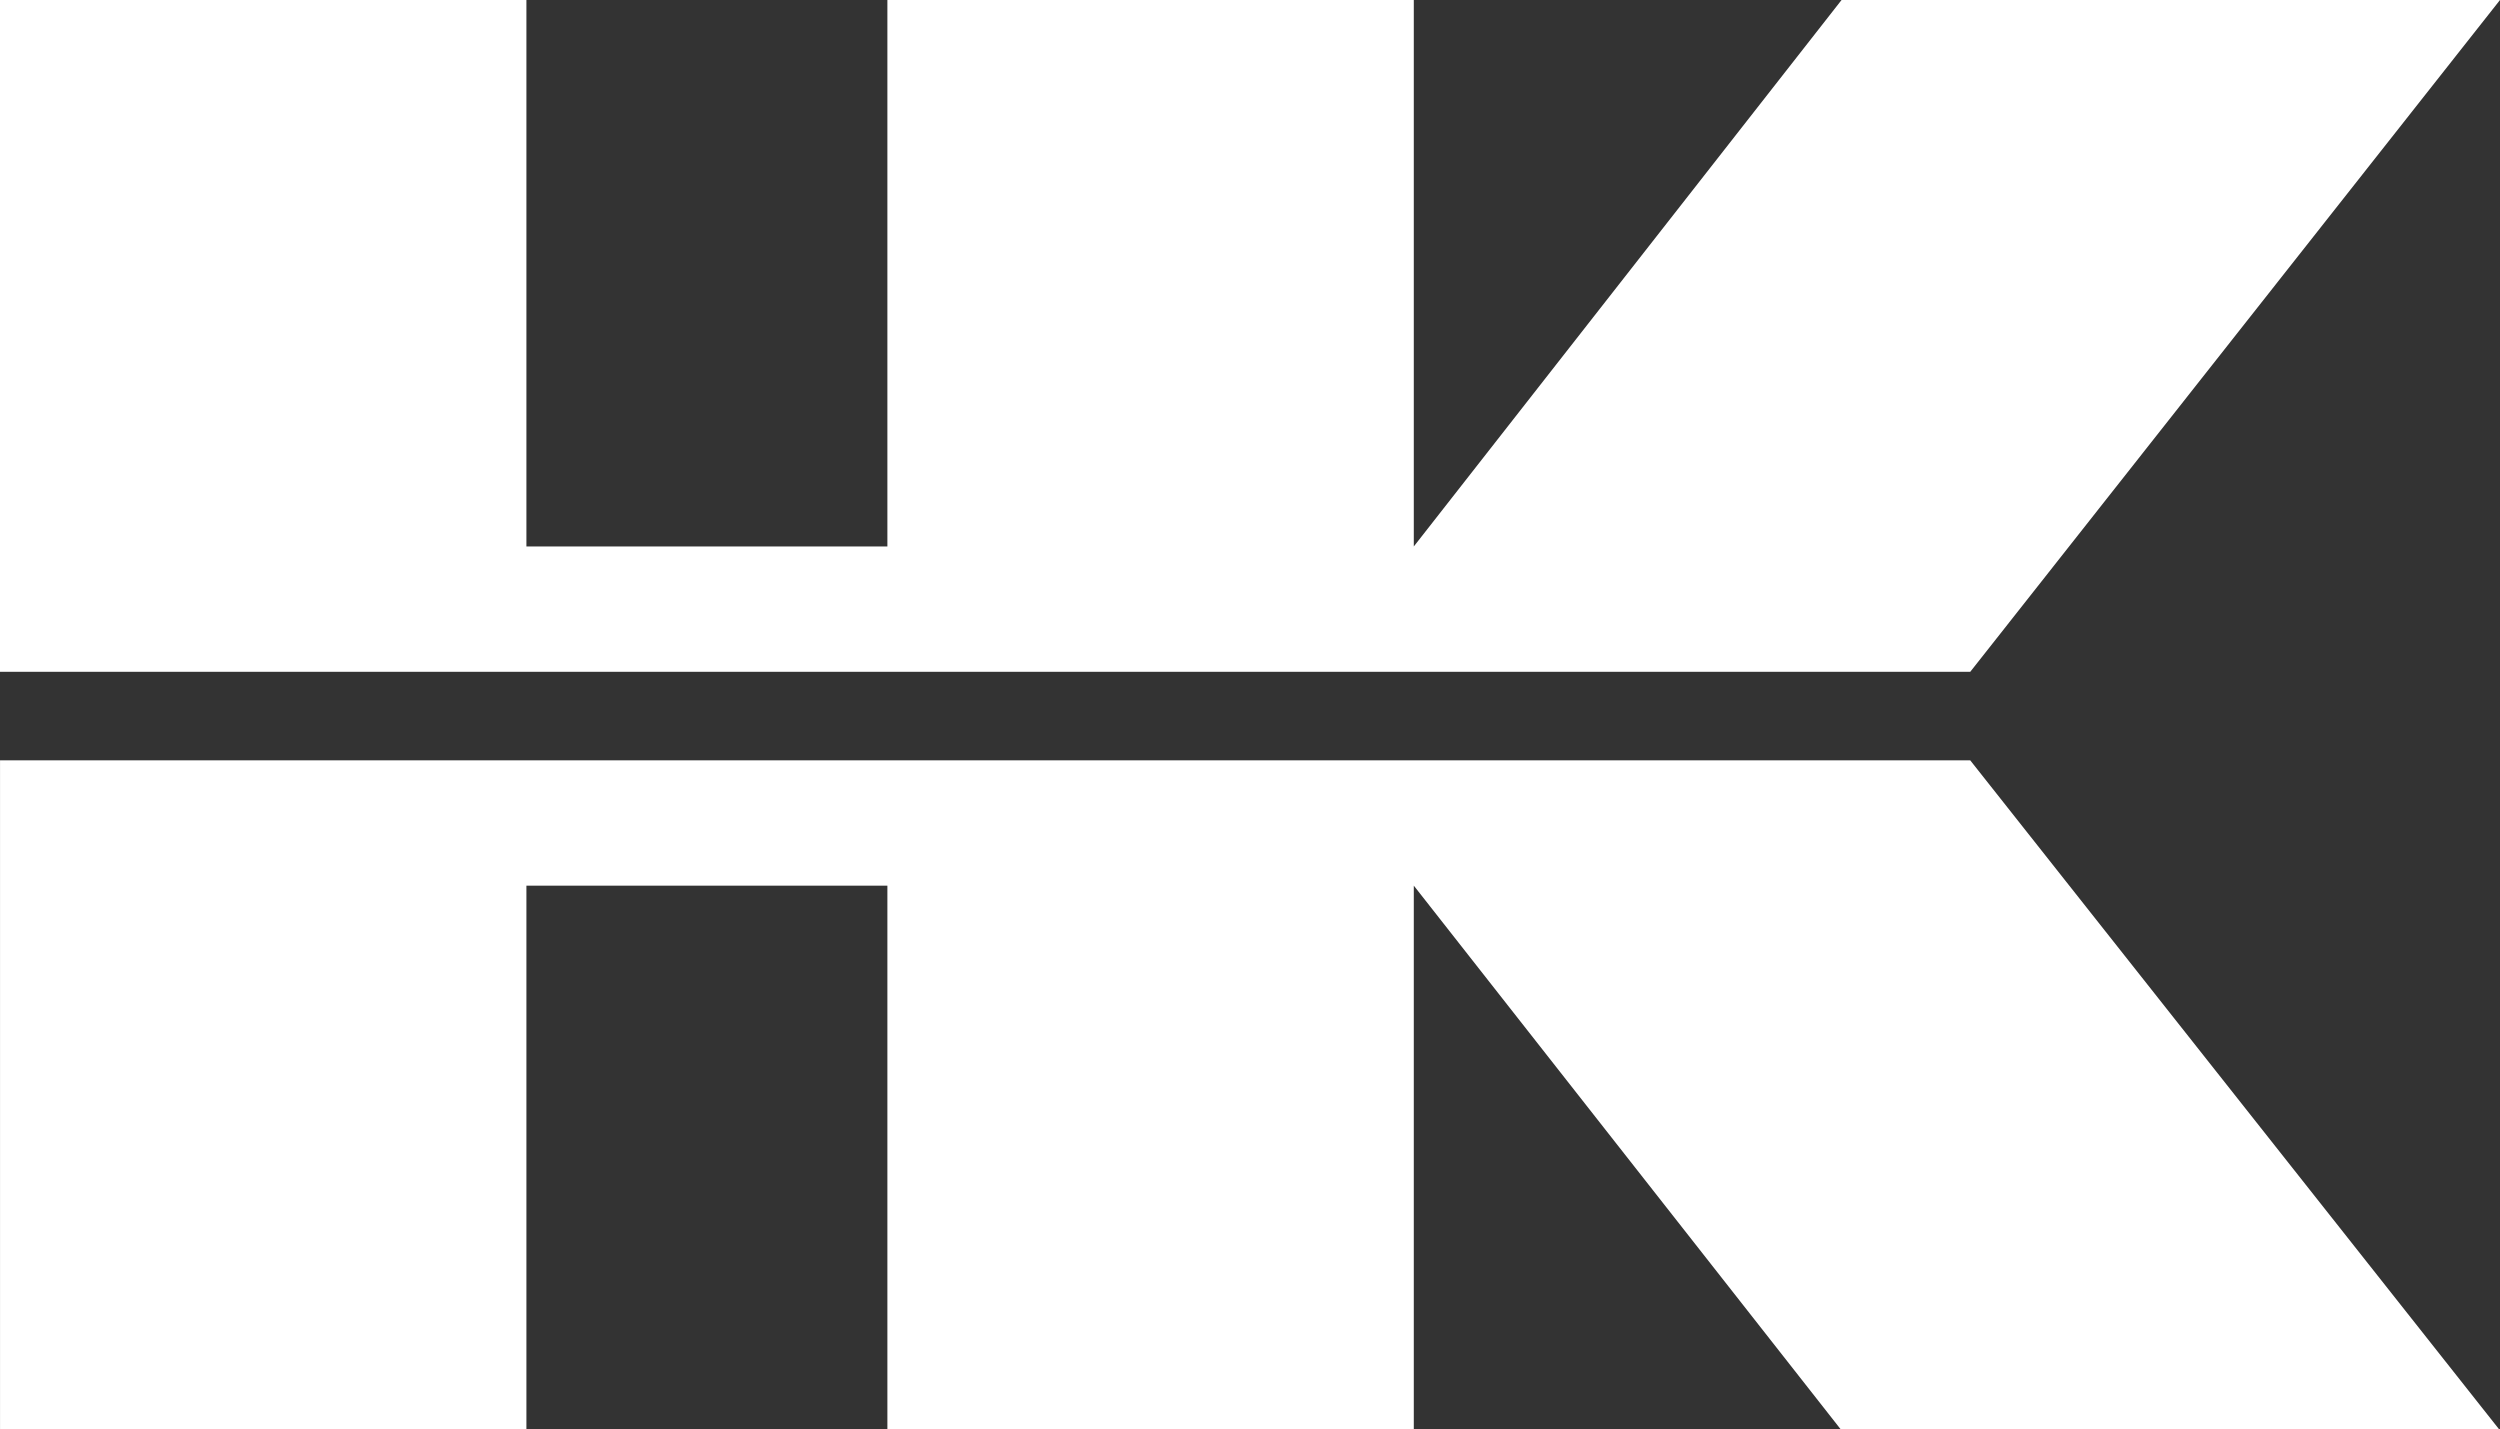
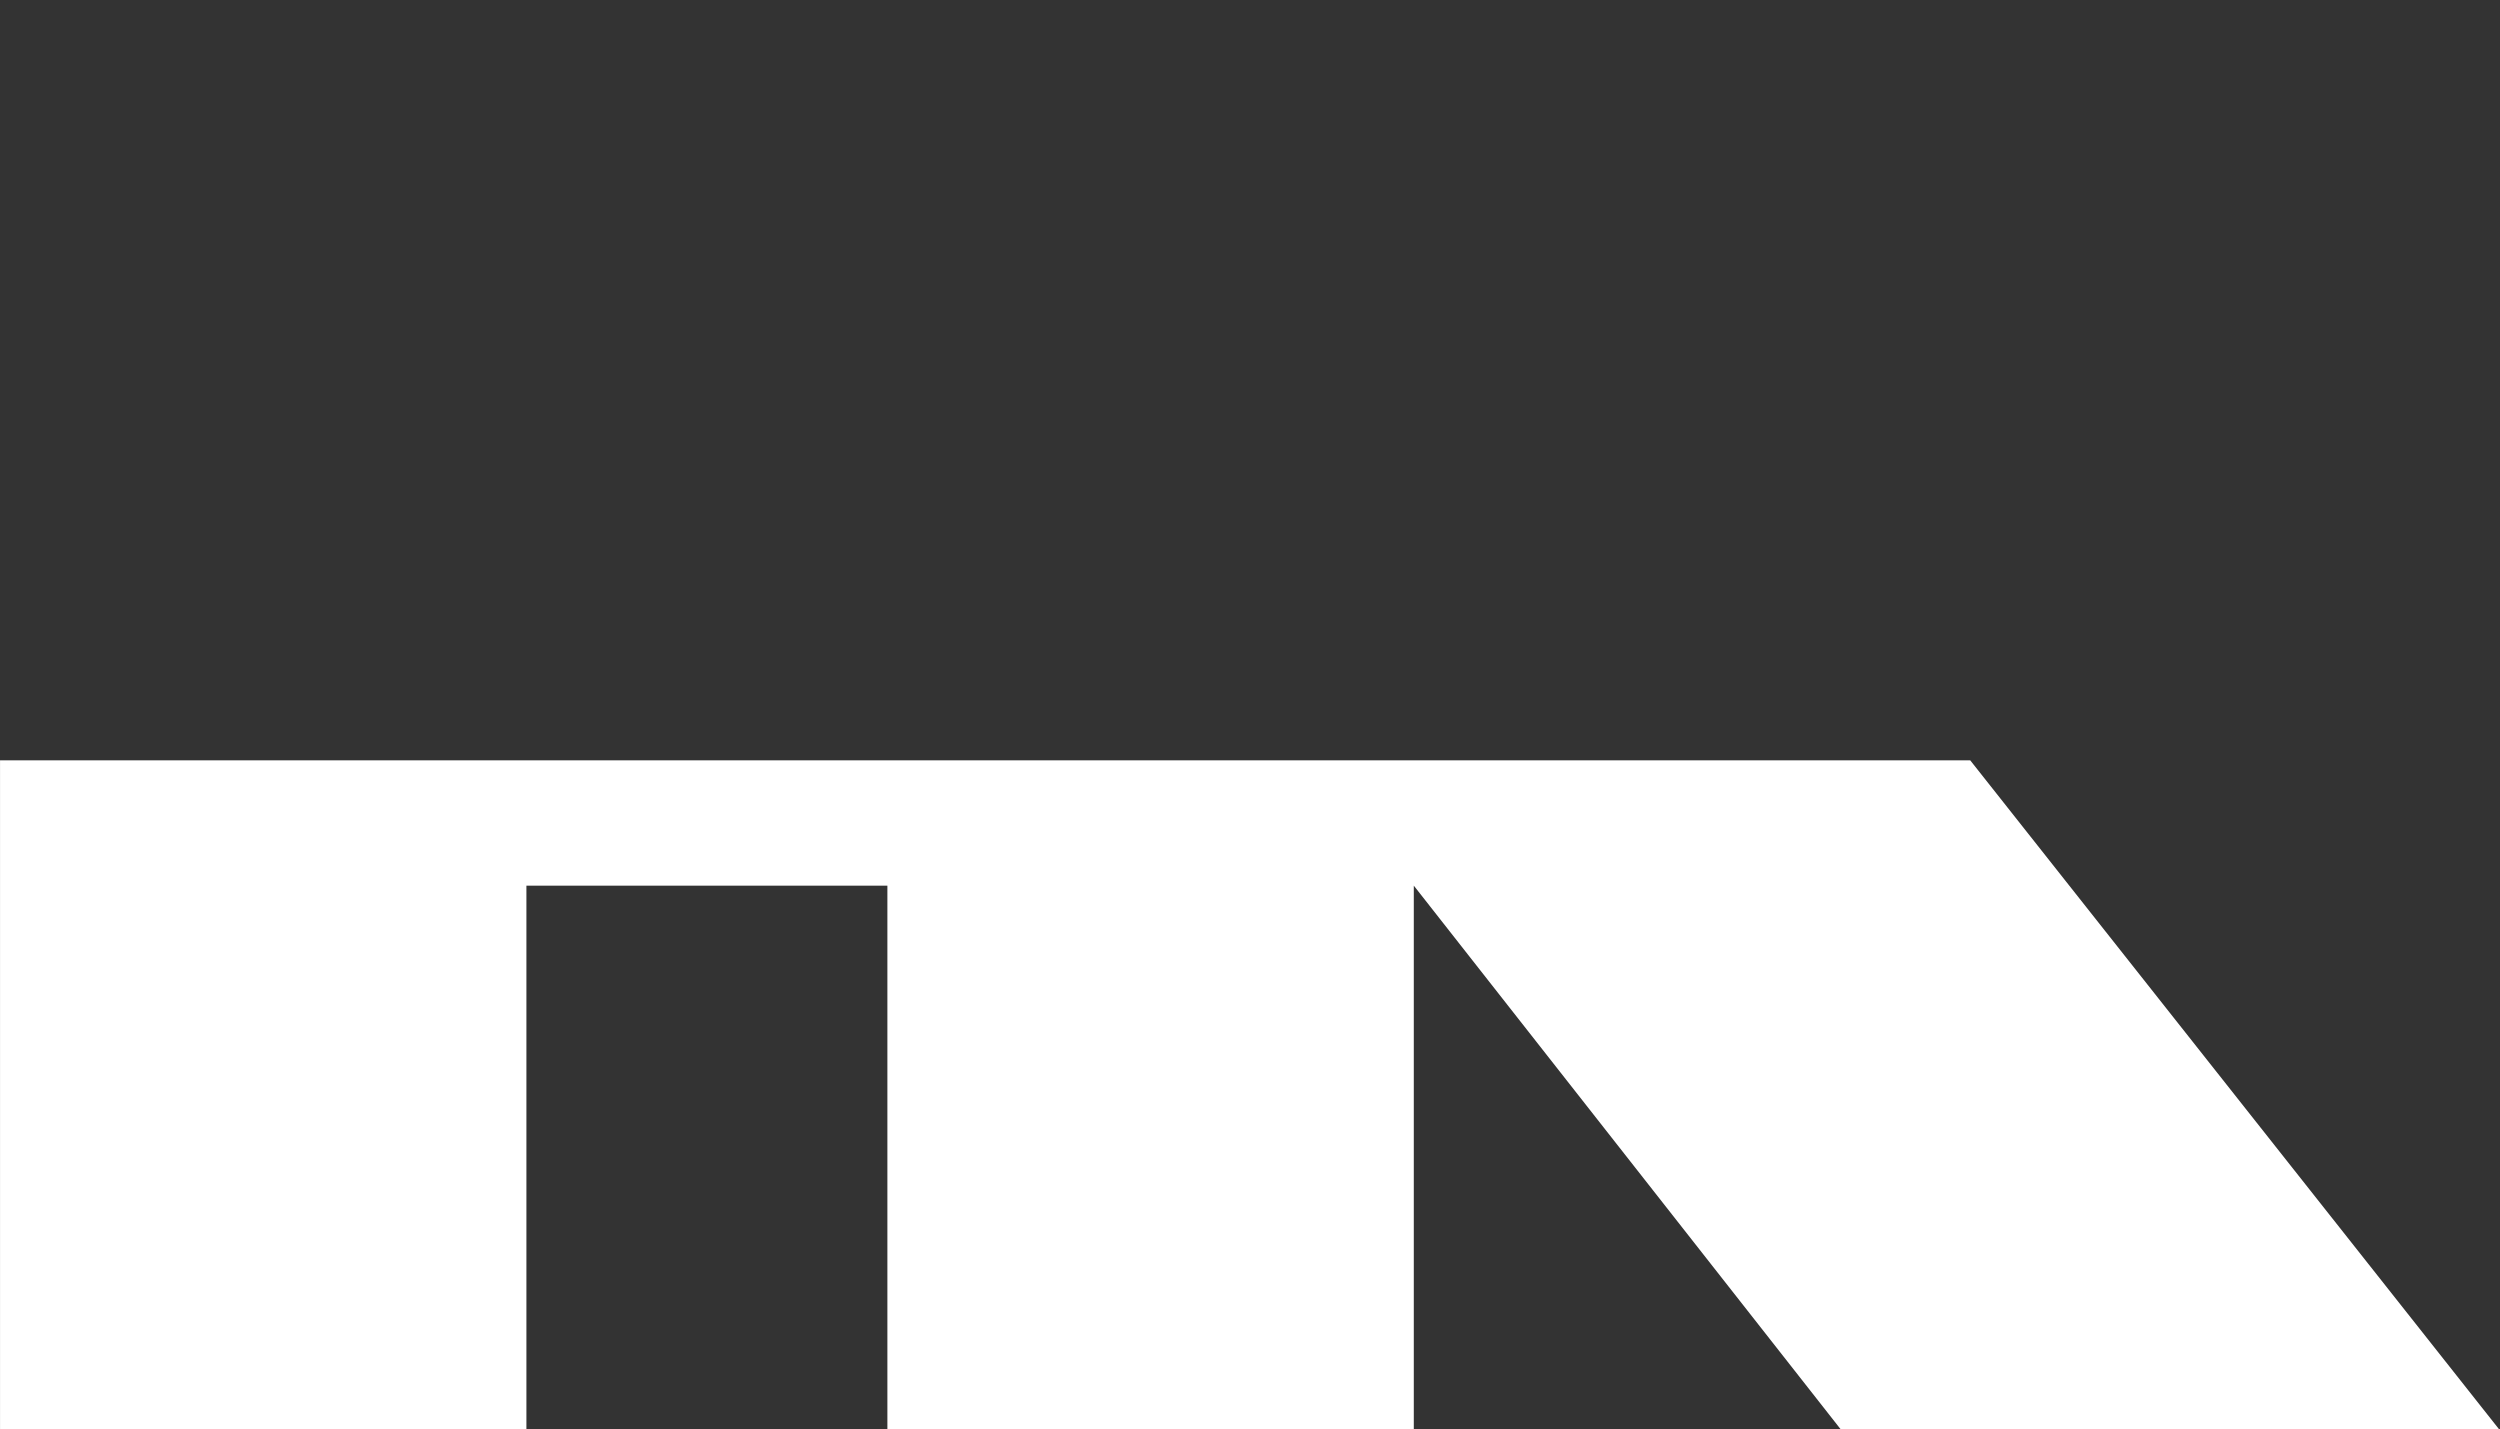
<svg xmlns="http://www.w3.org/2000/svg" version="1.1" id="Ebene_1" x="0px" y="0px" viewBox="9.949 9.95 94.508 54.036" enable-background="new 9.949 9.95 94.508 54.036" xml:space="preserve">
  <rect x="9.949" y="9.95" width="94.508" height="54.036" fill="#333333" stroke="none" />
  <g>
    <polygon fill="#FFFFFF" points="9.95,38.693 9.95,63.986 29.849,63.986 29.849,43.43 43.495,43.43 43.495,63.986 63.395,63.986    63.395,43.43 79.536,63.986 104.426,63.986 84.43,38.693  " />
-     <polygon fill="#FFFFFF" points="79.566,9.95 63.395,30.608 63.395,9.95 43.495,9.95 43.495,30.608 29.849,30.608 29.849,9.95    9.949,9.95 9.949,35.345 84.432,35.345 104.457,9.95  " />
  </g>
</svg>